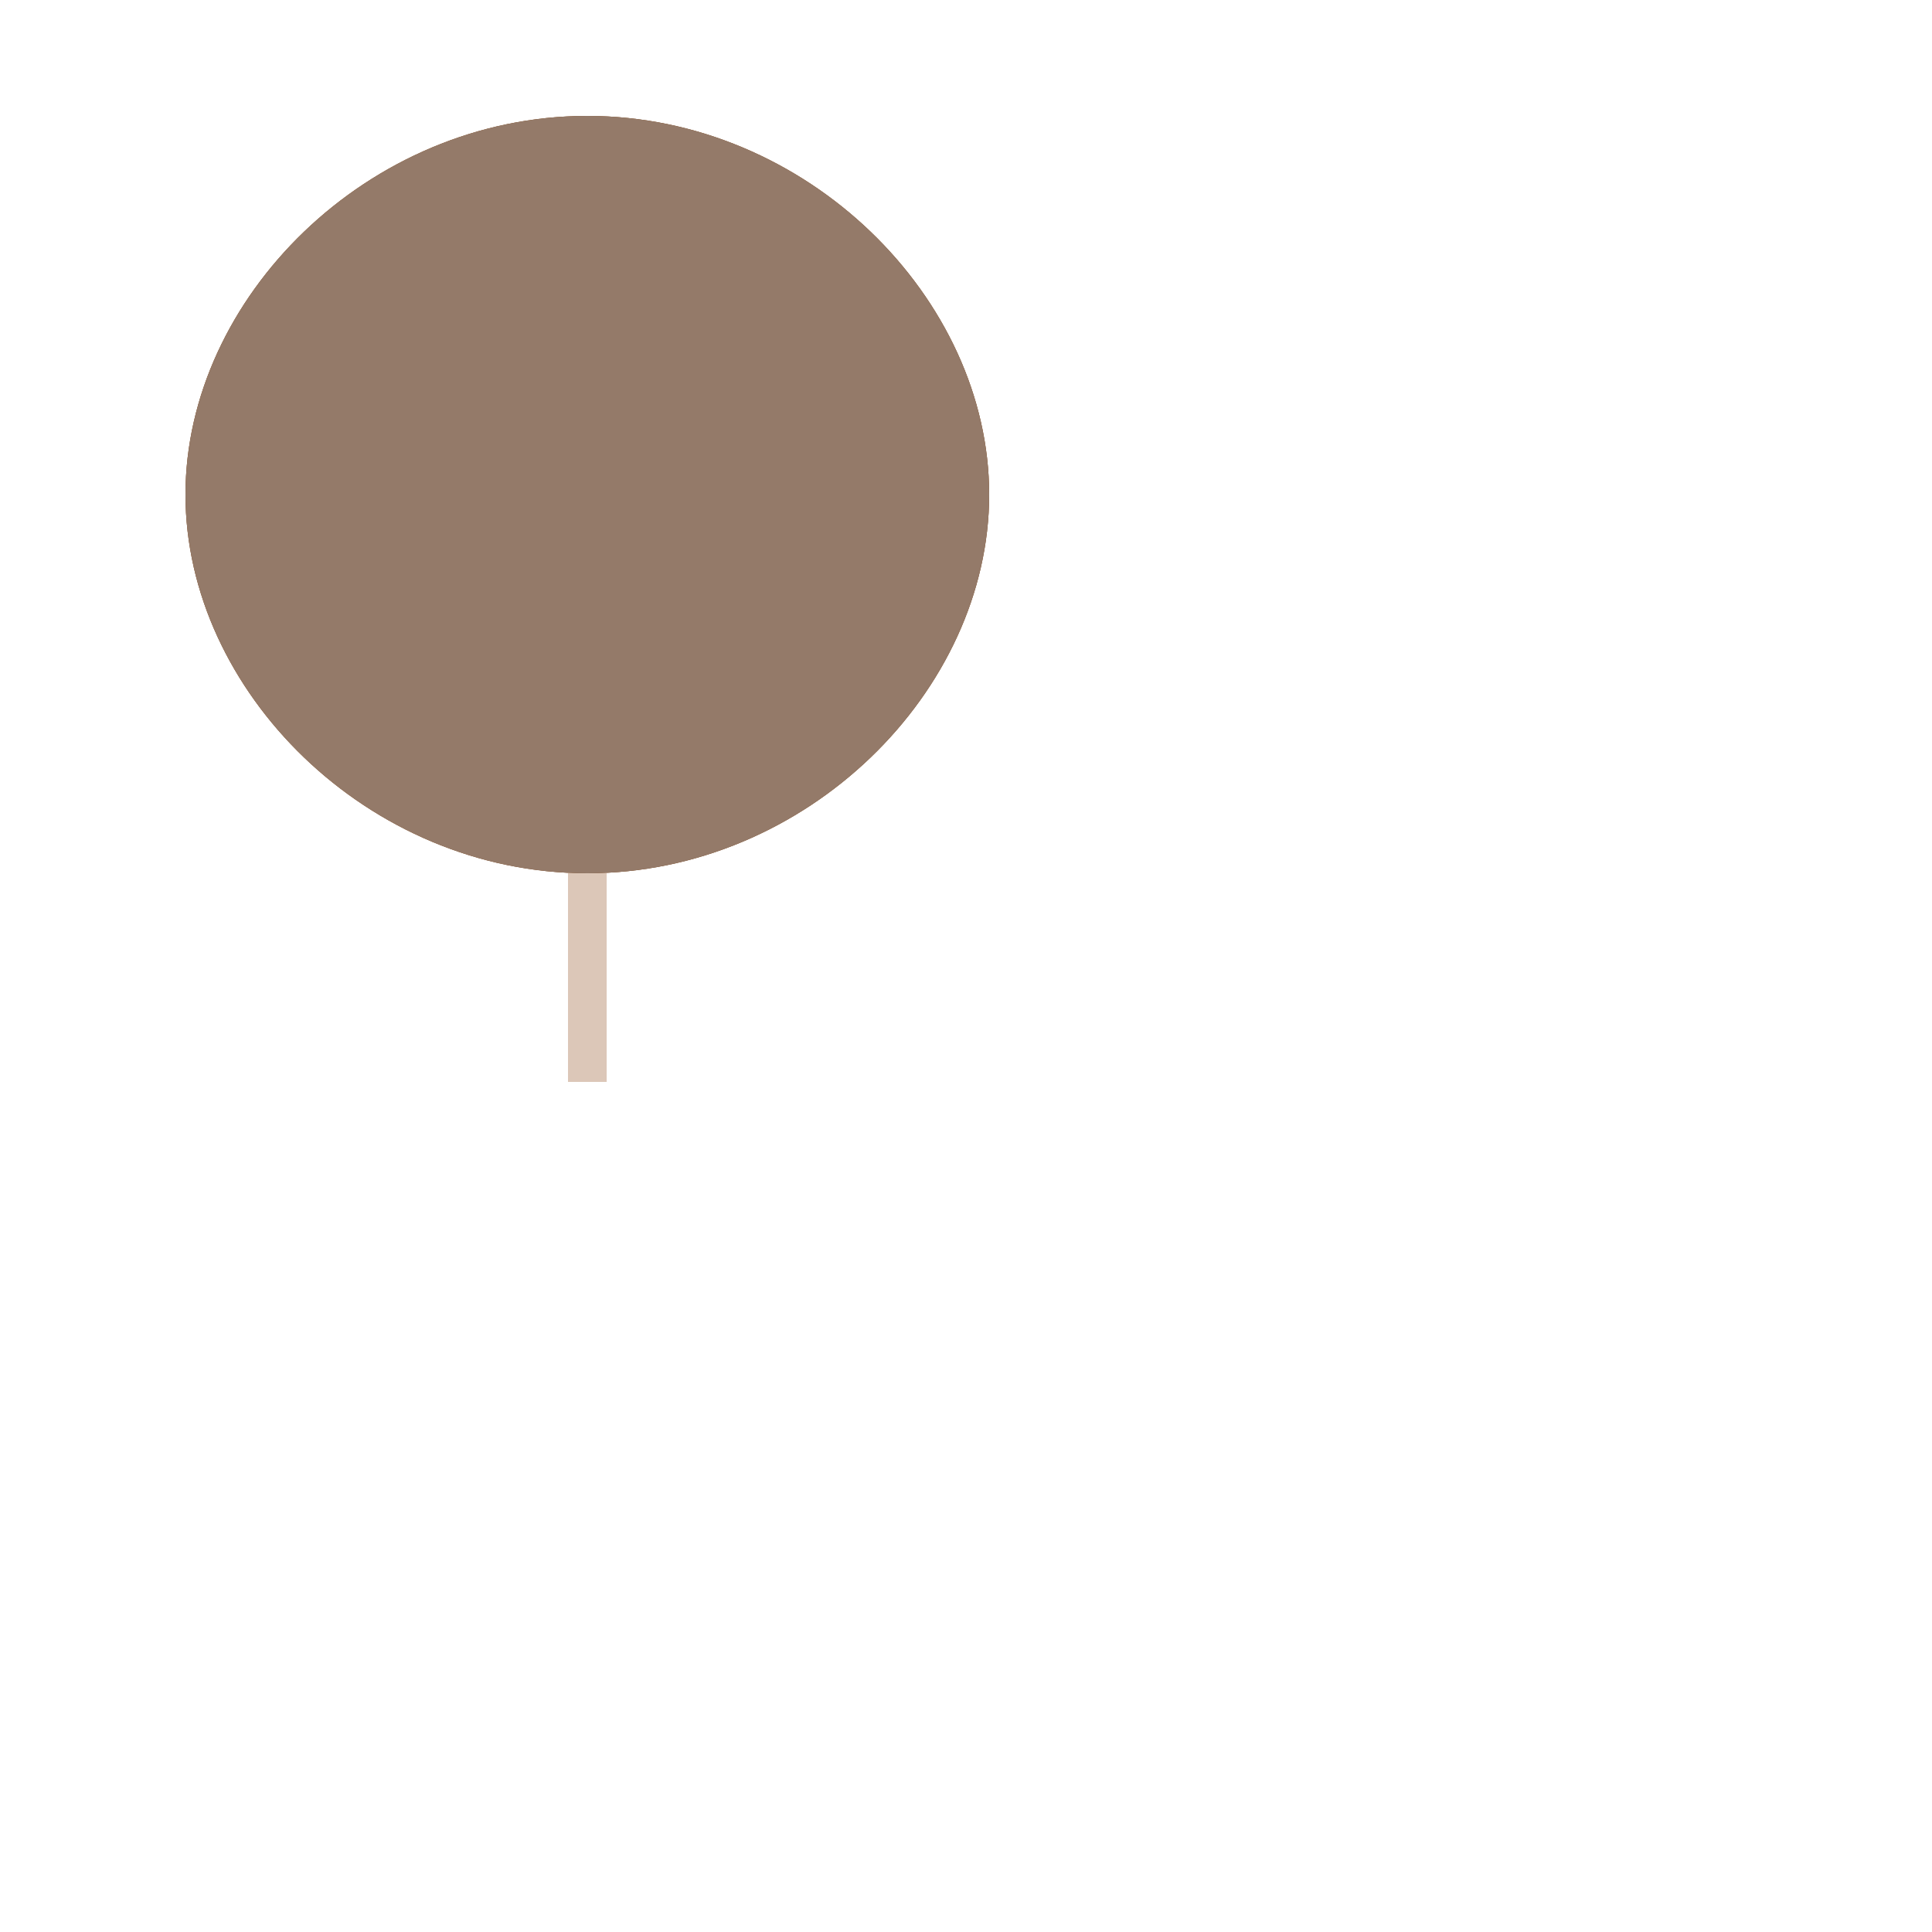
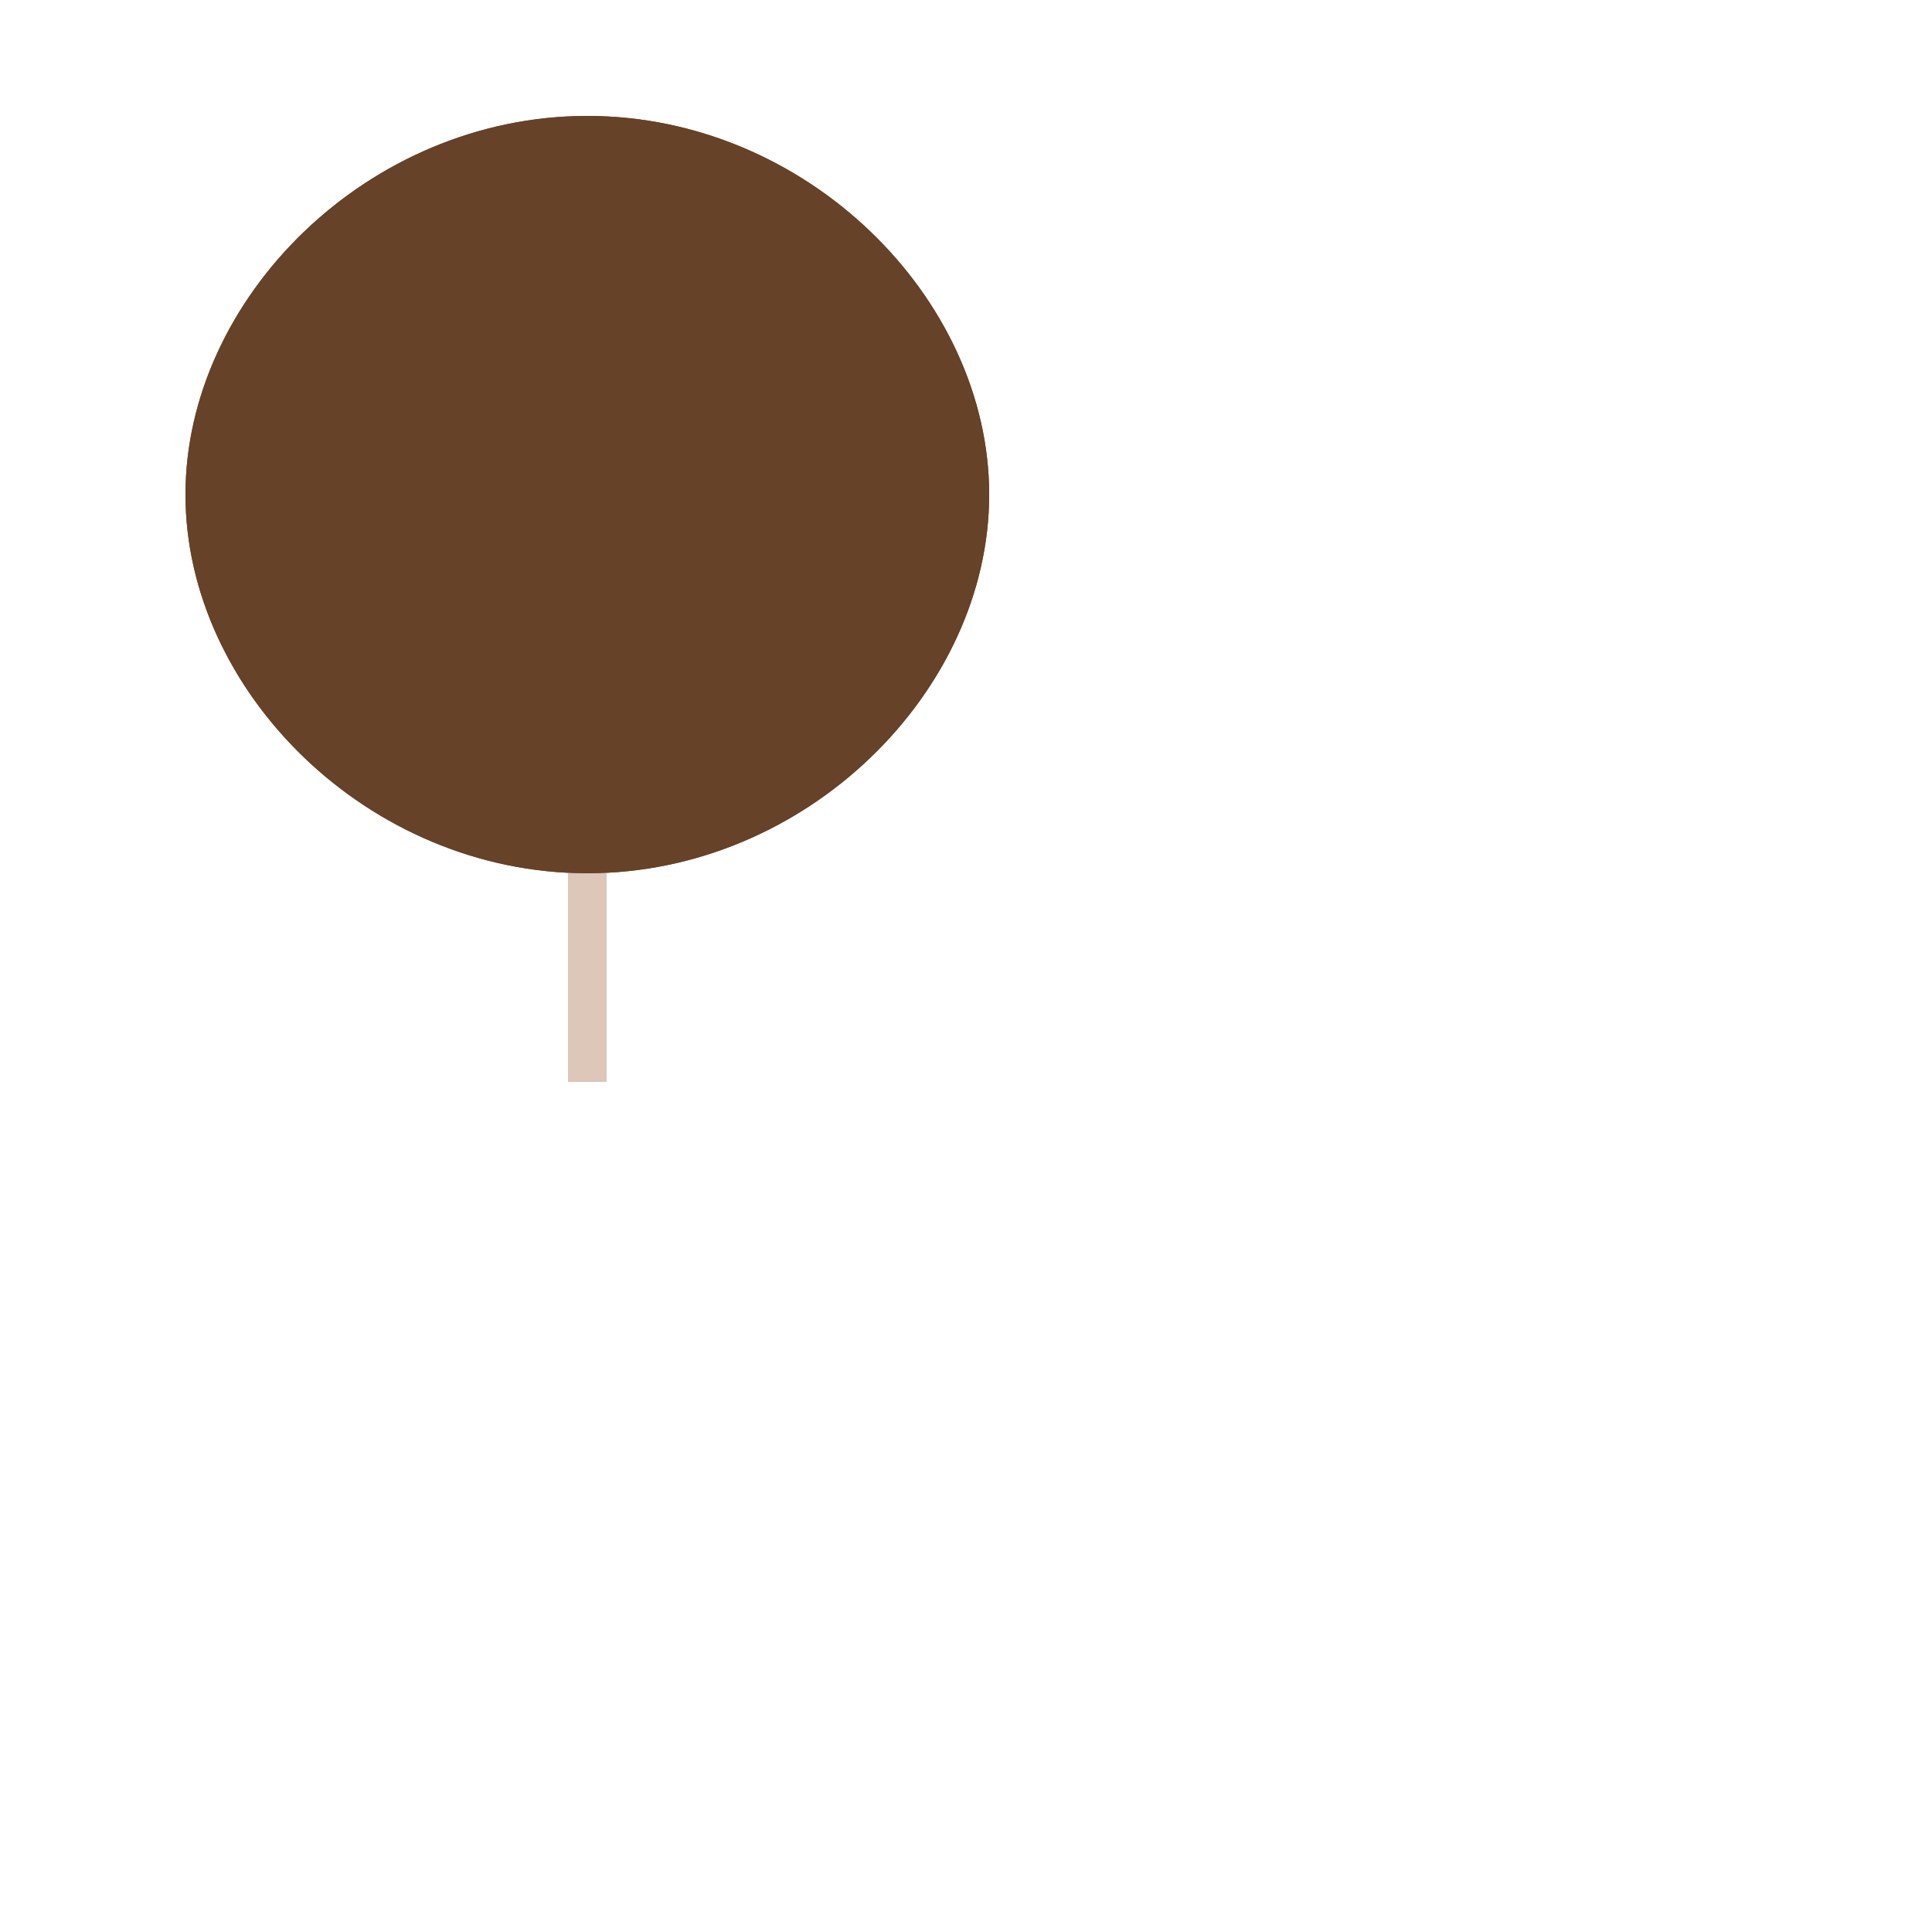
<svg xmlns="http://www.w3.org/2000/svg" width="500" height="500">
  <defs>
    <radialGradient id="c2s_1" cx="152px" cy="128px" r="100px" fx="152px" fy="128px" gradientUnits="userSpaceOnUse" />
    <linearGradient id="c2s_2" x1="152px" x2="152px" y1="226px" y2="280px" gradientUnits="userSpaceOnUse" />
  </defs>
  <g>
    <path fill="#8B4513" stroke="none" paint-order="stroke fill markers" d=" M 256 128 C 256 77.2 208.8 30 152 30 C 95.2 30 48 77.2 48 128 C 48 178.8 95.2 226 152 226 C 208.8 226 256 178.8 256 128 Z" />
    <path fill="#664229" stroke="none" paint-order="stroke fill markers" d=" M 256 128 C 256 77.2 208.8 30 152 30 C 95.2 30 48 77.2 48 128 C 48 178.8 95.2 226 152 226 C 208.8 226 256 178.8 256 128 Z" />
-     <path fill="#FFF" stroke="none" paint-order="stroke fill markers" d=" M 152 30 C 95.2 30 48 77.2 48 128 C 48 178.8 95.2 226 152 226 C 208.8 226 256 178.8 256 128 C 256 77.2 208.8 30 152 30 Z" fill-opacity="0.3" />
-     <path fill="url(#c2s_1)" stroke="none" paint-order="stroke fill markers" d=" M 152 30 C 95.2 30 48 77.2 48 128 C 48 178.8 95.2 226 152 226 C 208.8 226 256 178.8 256 128 C 256 77.2 208.8 30 152 30 Z" fill-opacity="0.3" />
    <path fill="url(#c2s_1)" stroke="#8B4513" paint-order="fill stroke markers" d=" M 152 226 L 152 280" stroke-miterlimit="10" stroke-width="10" stroke-opacity="0.3" stroke-dasharray="" />
-     <path fill="none" stroke="none" paint-order="fill stroke markers" d=" M 152 226 L 152 280" />
  </g>
</svg>